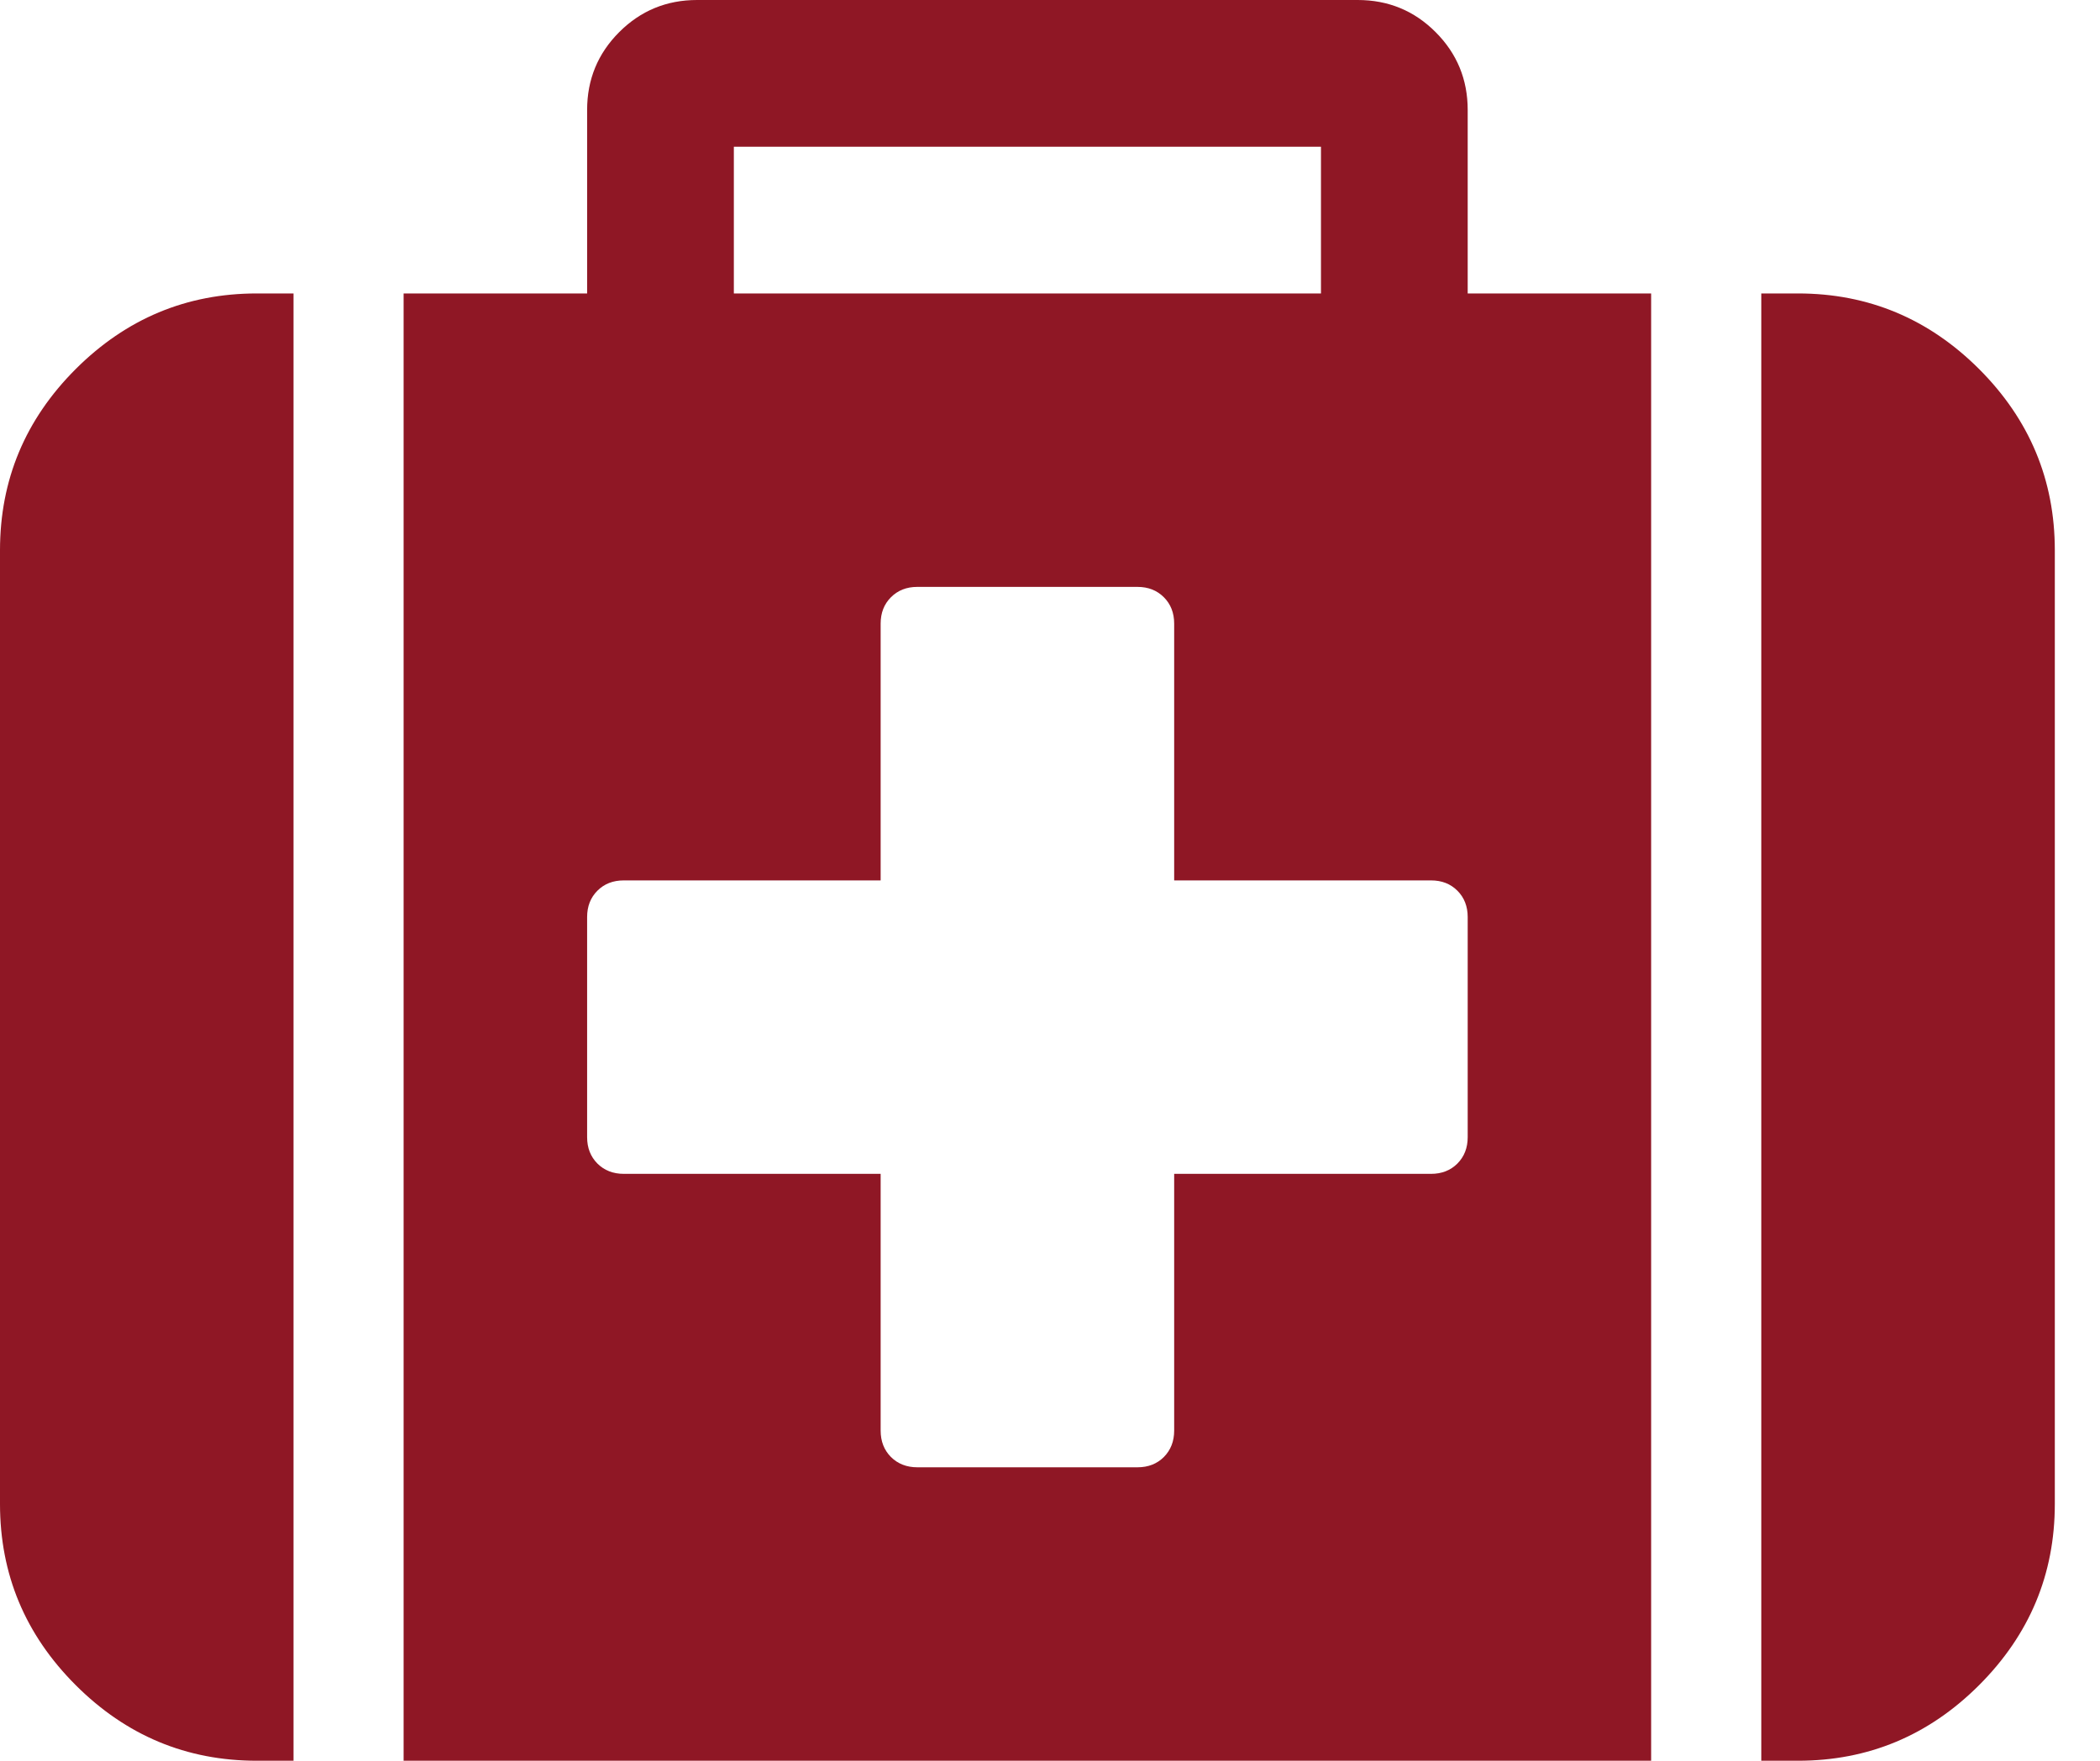
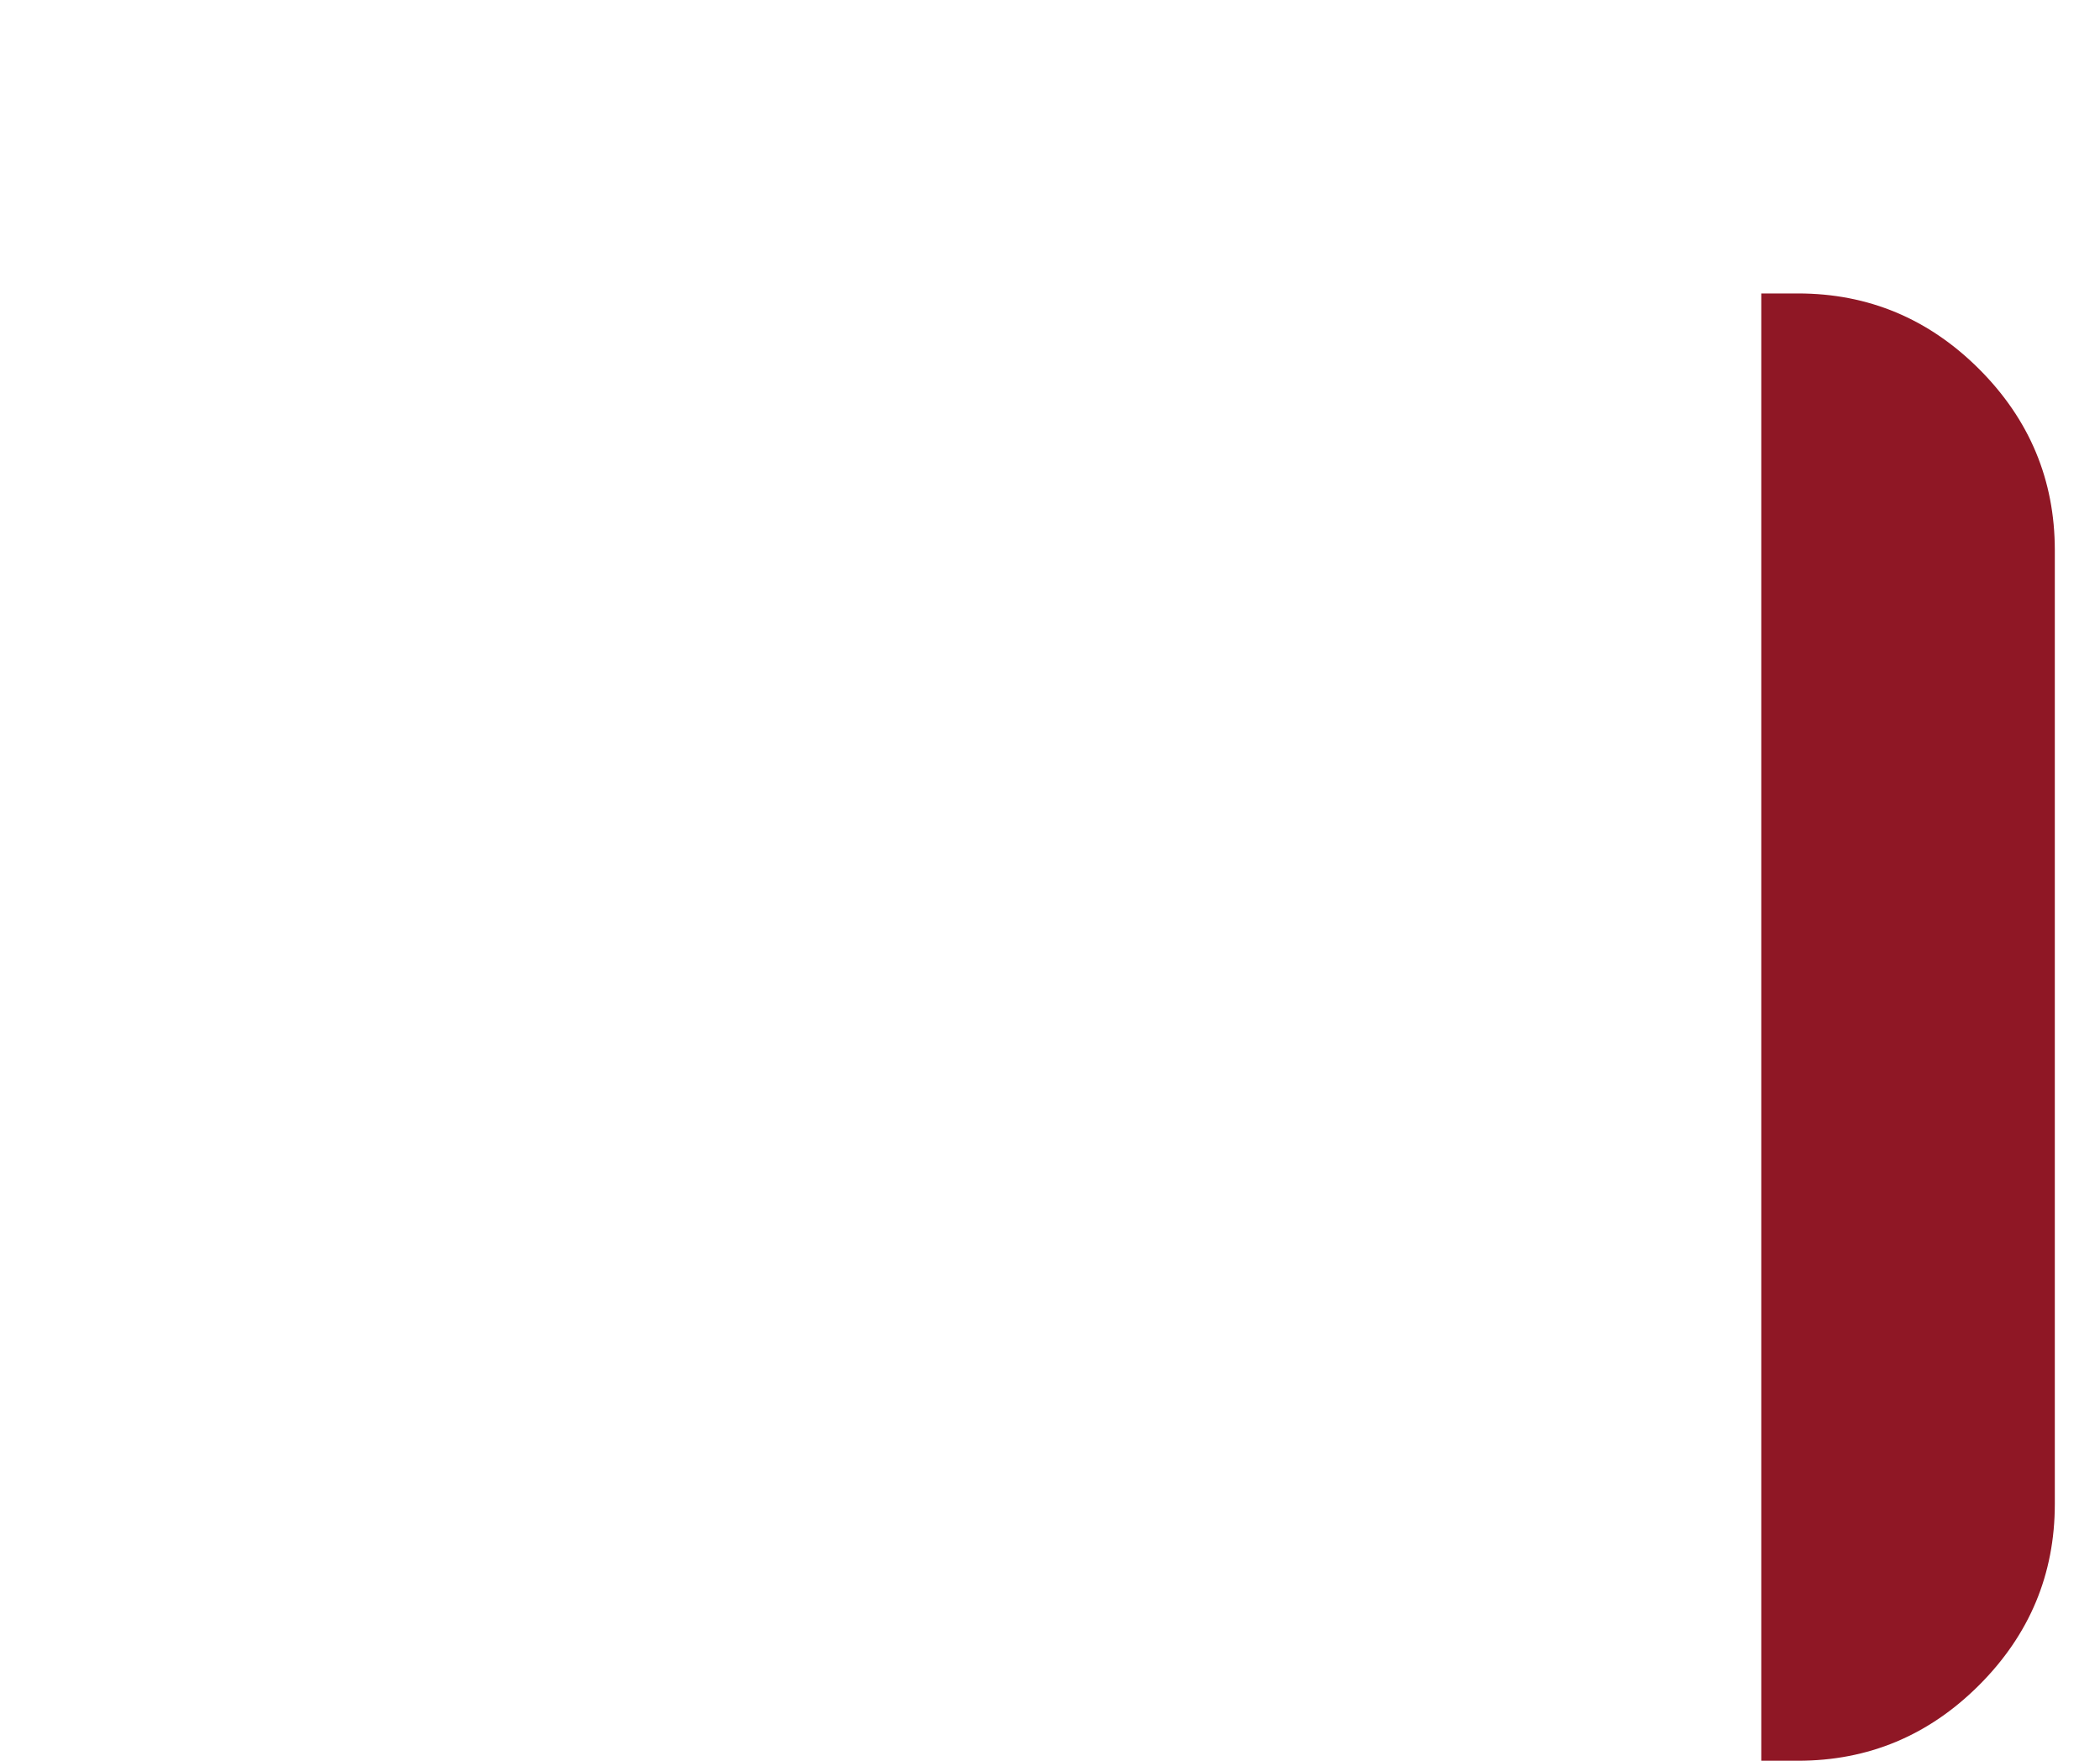
<svg xmlns="http://www.w3.org/2000/svg" width="31" height="26" viewBox="0 0 31 26" fill="none">
-   <path d="M1.117 5.45C0.372 6.195 0 7.087 0 8.125V22.208C0 23.246 0.372 24.137 1.117 24.882C1.862 25.627 2.753 25.999 3.792 25.999H4.333V4.333H3.792C2.753 4.333 1.862 4.706 1.117 5.45Z" fill="#8F1725" />
-   <path d="M21.666 1.625C21.666 1.173 21.508 0.79 21.192 0.474C20.877 0.158 20.493 0 20.041 0H10.291C9.84 0 9.457 0.158 9.141 0.474C8.825 0.79 8.667 1.173 8.667 1.625V4.333H5.958V25.999H24.374V4.333H21.666V1.625ZM10.833 2.167H19.5V4.333H10.833V2.167ZM21.666 16.791C21.666 16.95 21.615 17.079 21.514 17.181C21.413 17.282 21.283 17.333 21.125 17.333H17.333V21.124C17.333 21.282 17.282 21.412 17.181 21.514C17.08 21.615 16.95 21.666 16.792 21.666H13.542C13.384 21.666 13.254 21.615 13.152 21.514C13.051 21.412 13 21.282 13 21.124V17.333H9.209C9.05 17.333 8.921 17.282 8.819 17.181C8.718 17.079 8.667 16.95 8.667 16.791V13.541C8.667 13.383 8.718 13.253 8.819 13.152C8.921 13.05 9.05 13 9.208 13H13V9.208C13 9.05 13.051 8.92 13.152 8.819C13.254 8.717 13.383 8.666 13.541 8.666H16.791C16.95 8.666 17.079 8.717 17.181 8.819C17.282 8.92 17.333 9.05 17.333 9.208V13H21.125C21.283 13 21.412 13.05 21.514 13.152C21.615 13.253 21.666 13.383 21.666 13.541V16.791H21.666V16.791Z" fill="#8F1725" />
  <path d="M29.216 5.45C28.471 4.706 27.579 4.333 26.541 4.333H26V25.999H26.541C27.579 25.999 28.471 25.627 29.216 24.882C29.96 24.137 30.333 23.246 30.333 22.208V8.125C30.333 7.087 29.96 6.195 29.216 5.45Z" fill="#8F1725" />
</svg>